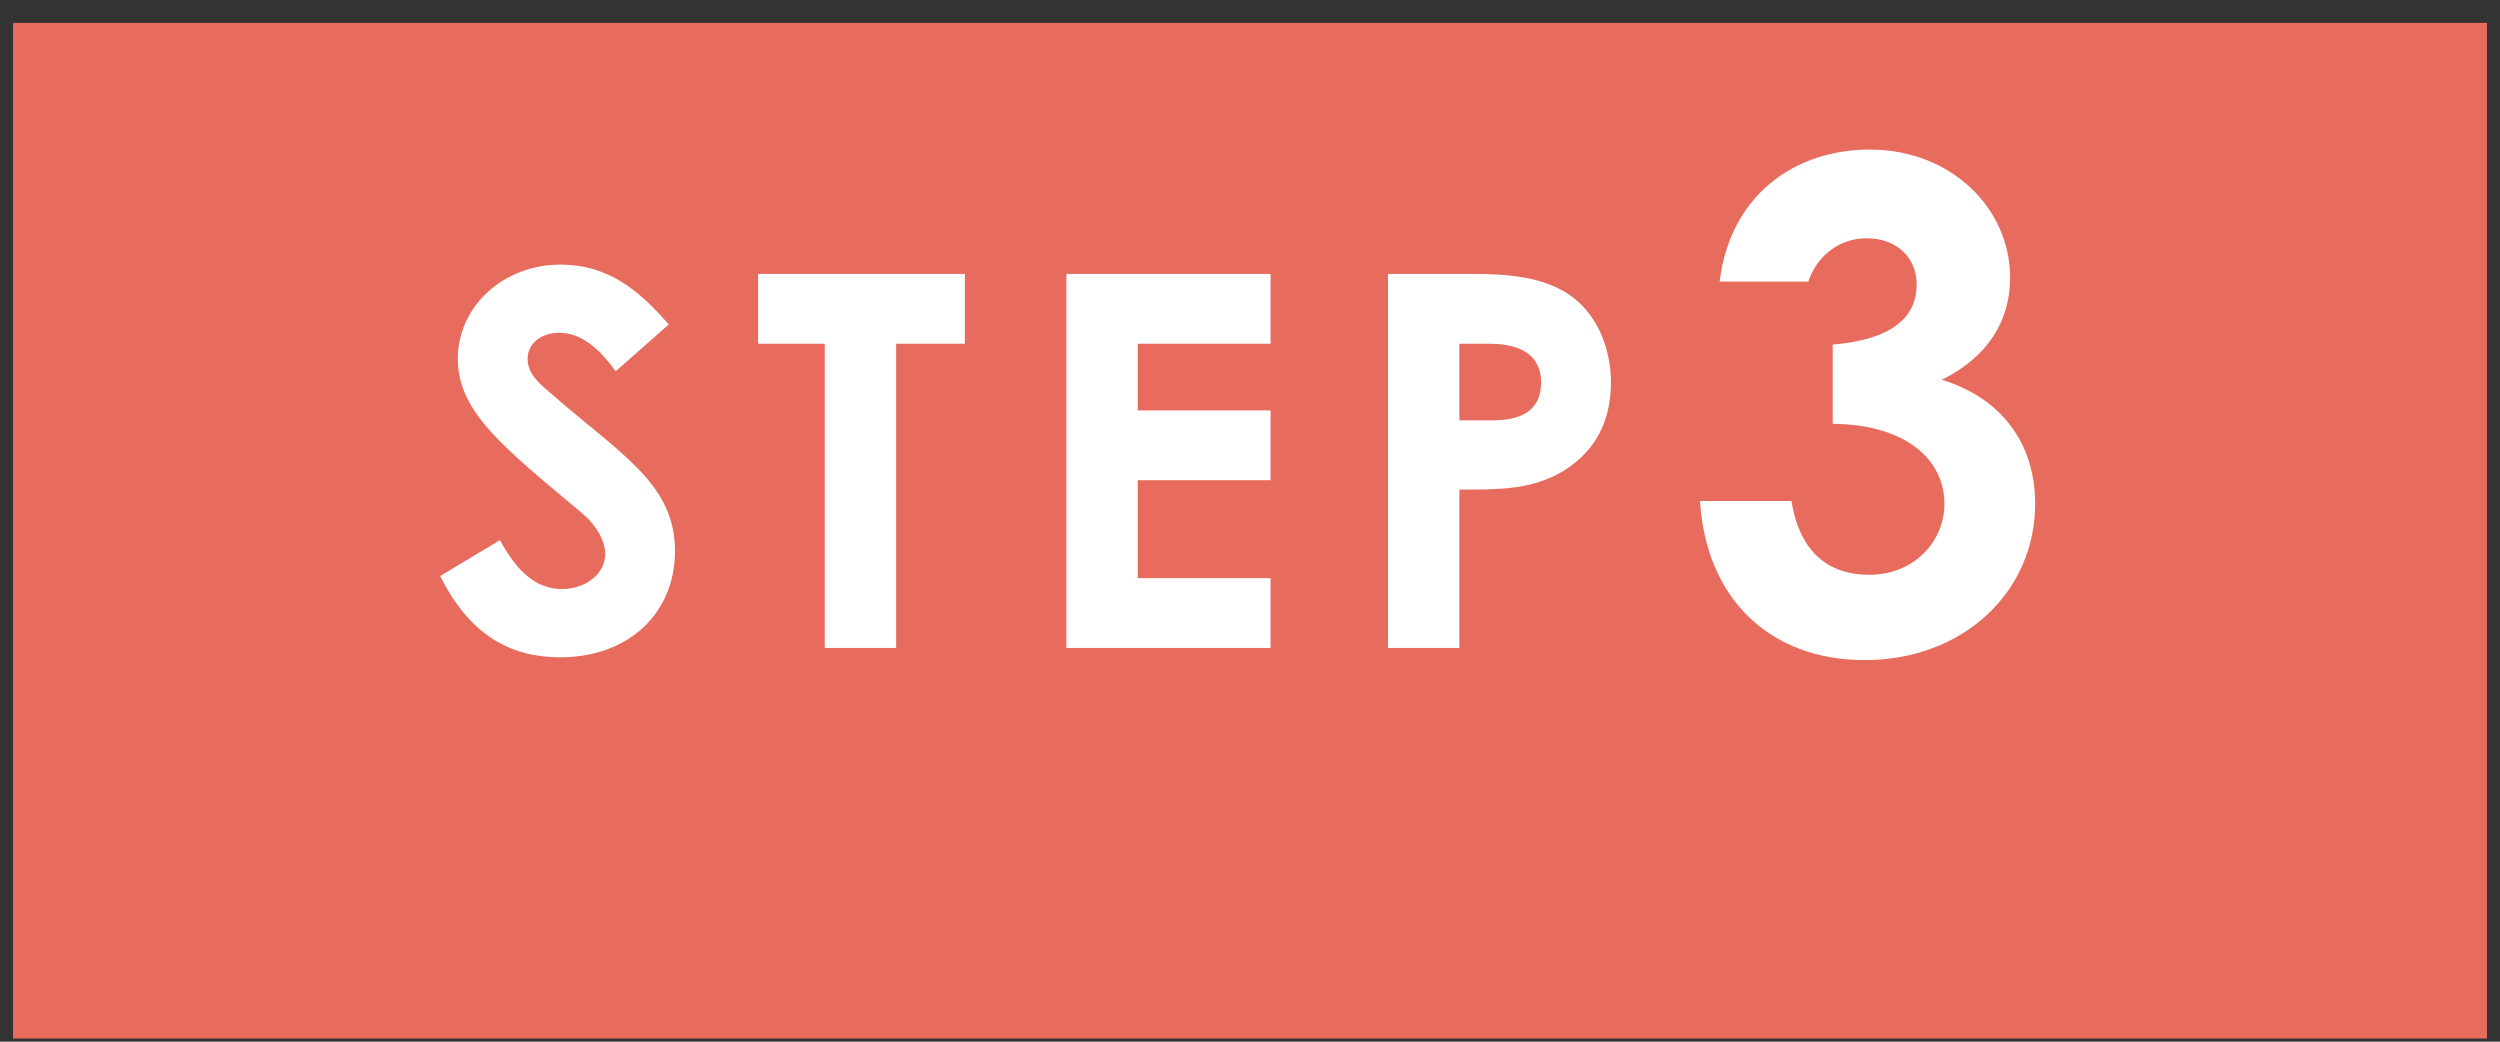
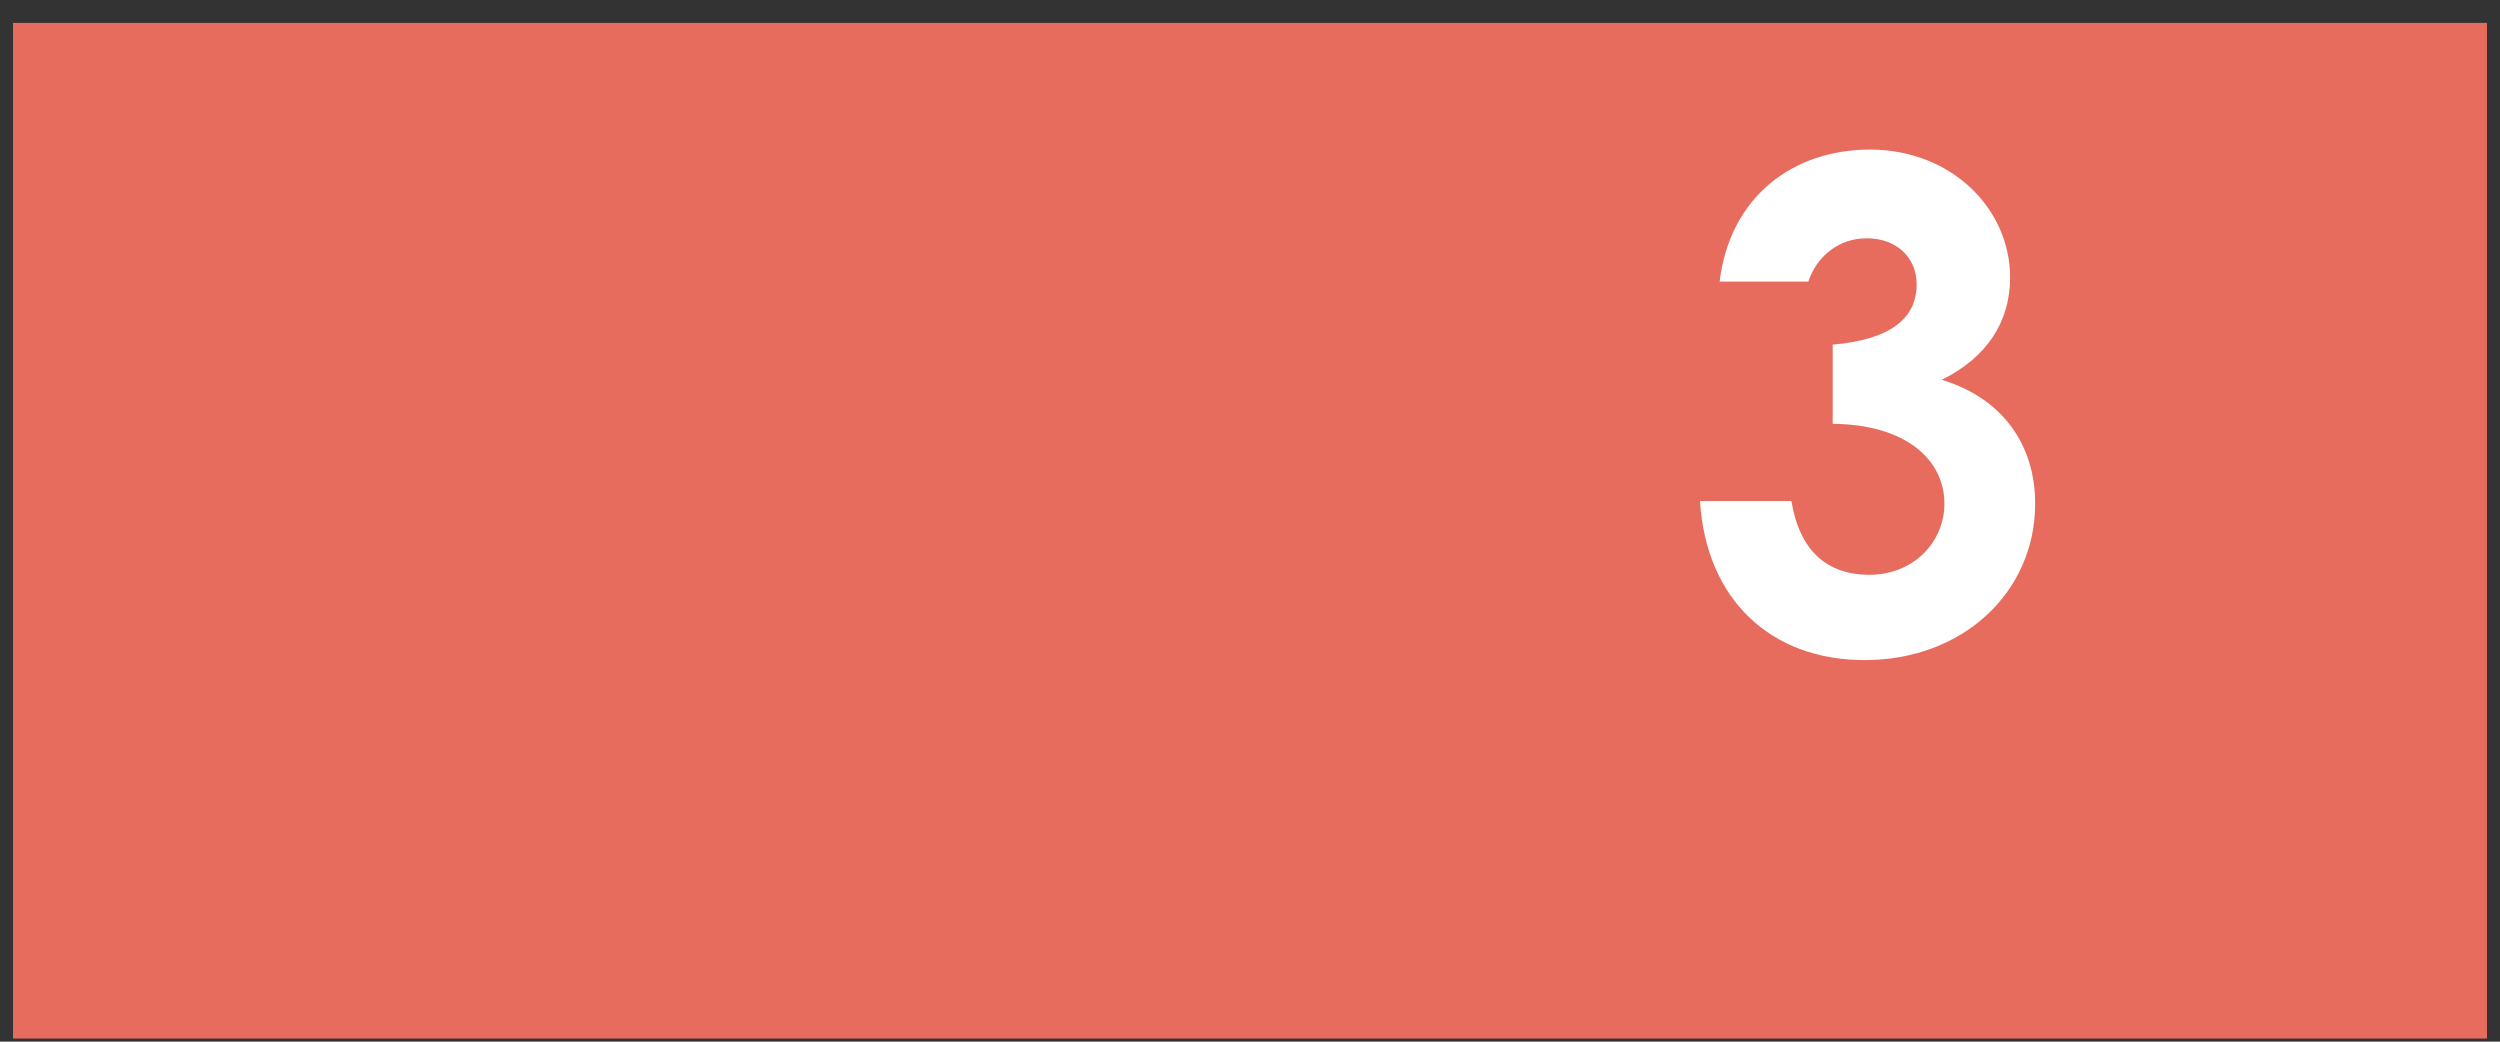
<svg xmlns="http://www.w3.org/2000/svg" width="96" height="40" viewBox="0 0 96 40" fill="none">
  <rect x="0" y="0" width="96" height="40" fill="#333333" stroke="none" />
  <rect width="95" height="39" transform="translate(0.5 0.88)" fill="#E86C5D" />
-   <path d="M16.9 22.12L19.2 20.74C19.86 21.98 20.62 22.62 21.58 22.62C22.5 22.62 23.24 22.02 23.24 21.28C23.24 20.76 22.9 20.16 22.32 19.68C19.34 17.18 17.58 15.82 17.58 13.78C17.58 11.74 19.36 10.16 21.52 10.16C23.34 10.16 24.54 11.14 25.68 12.46L23.64 14.26C22.96 13.3 22.26 12.78 21.48 12.78C20.76 12.78 20.26 13.2 20.26 13.78C20.26 14.34 20.68 14.7 21.1 15.06C23.78 17.42 25.92 18.54 25.92 21.16C25.92 23.56 24.12 25.24 21.52 25.24C19.42 25.24 17.96 24.22 16.9 22.12ZM29.111 13.2V10.52H37.051V13.2H34.411V24.88H31.671V13.2H29.111ZM40.949 24.88V10.52H48.789V13.2H43.689V15.76H48.789V18.44H43.689V22.2H48.789V24.88H40.949ZM53.3 24.88V10.52H56.64C58.5 10.52 59.8 10.8 60.7 11.68C61.4 12.36 61.86 13.46 61.86 14.68C61.86 16.2 61.24 17.34 60.04 18.08C58.82 18.82 57.54 18.8 56.04 18.8V24.88H53.3ZM56.04 13.2V16.14H57.32C58.56 16.14 59.18 15.66 59.18 14.68C59.18 13.72 58.5 13.2 57.2 13.2H56.04Z" fill="white" />
  <path d="M73.6 10.918C73.6 9.904 72.846 9.15 71.676 9.15C70.61 9.15 69.752 9.852 69.44 10.814H66.034C66.424 7.564 68.842 5.744 71.806 5.744C74.926 5.744 77.188 8.006 77.188 10.658C77.188 12.348 76.304 13.726 74.562 14.584C76.876 15.286 78.15 17.054 78.15 19.342C78.15 22.722 75.394 25.348 71.598 25.348C68.01 25.348 65.514 23.034 65.28 19.238H68.79C69.102 21.136 70.142 22.072 71.78 22.072C73.496 22.072 74.666 20.798 74.666 19.342C74.666 17.652 73.184 16.3 70.376 16.274V13.232C72.56 13.05 73.6 12.244 73.6 10.918Z" fill="white" />
</svg>